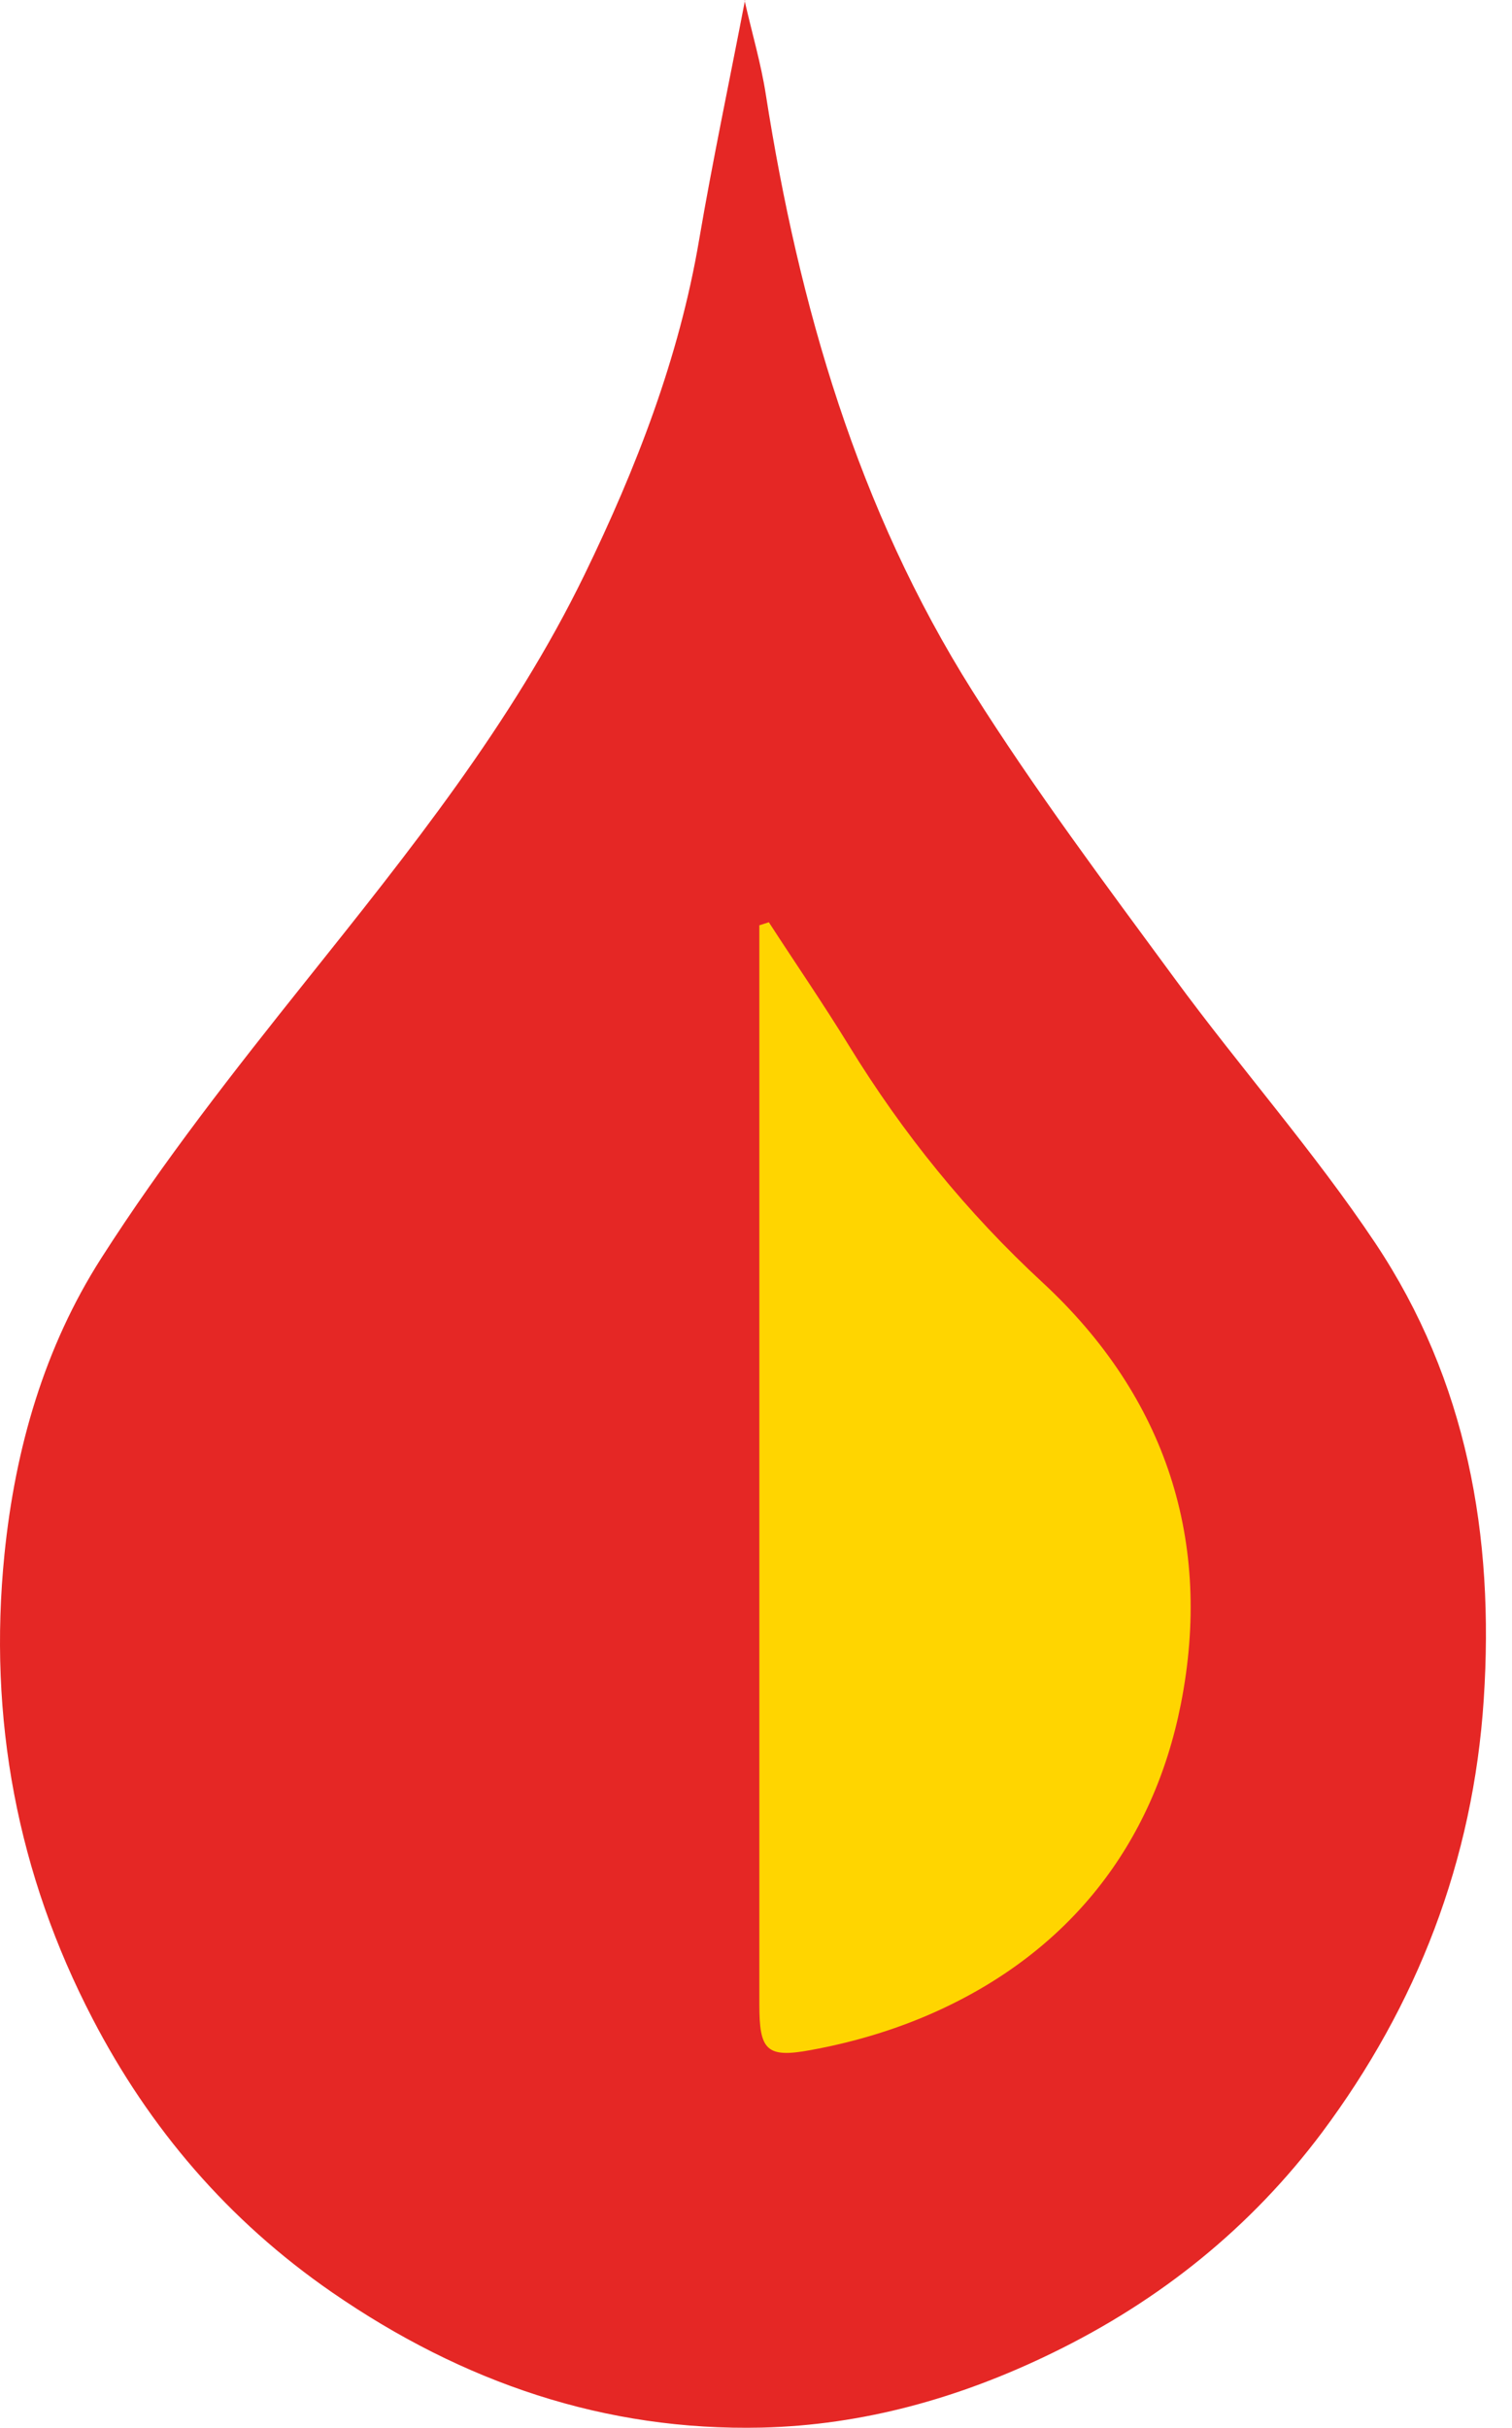
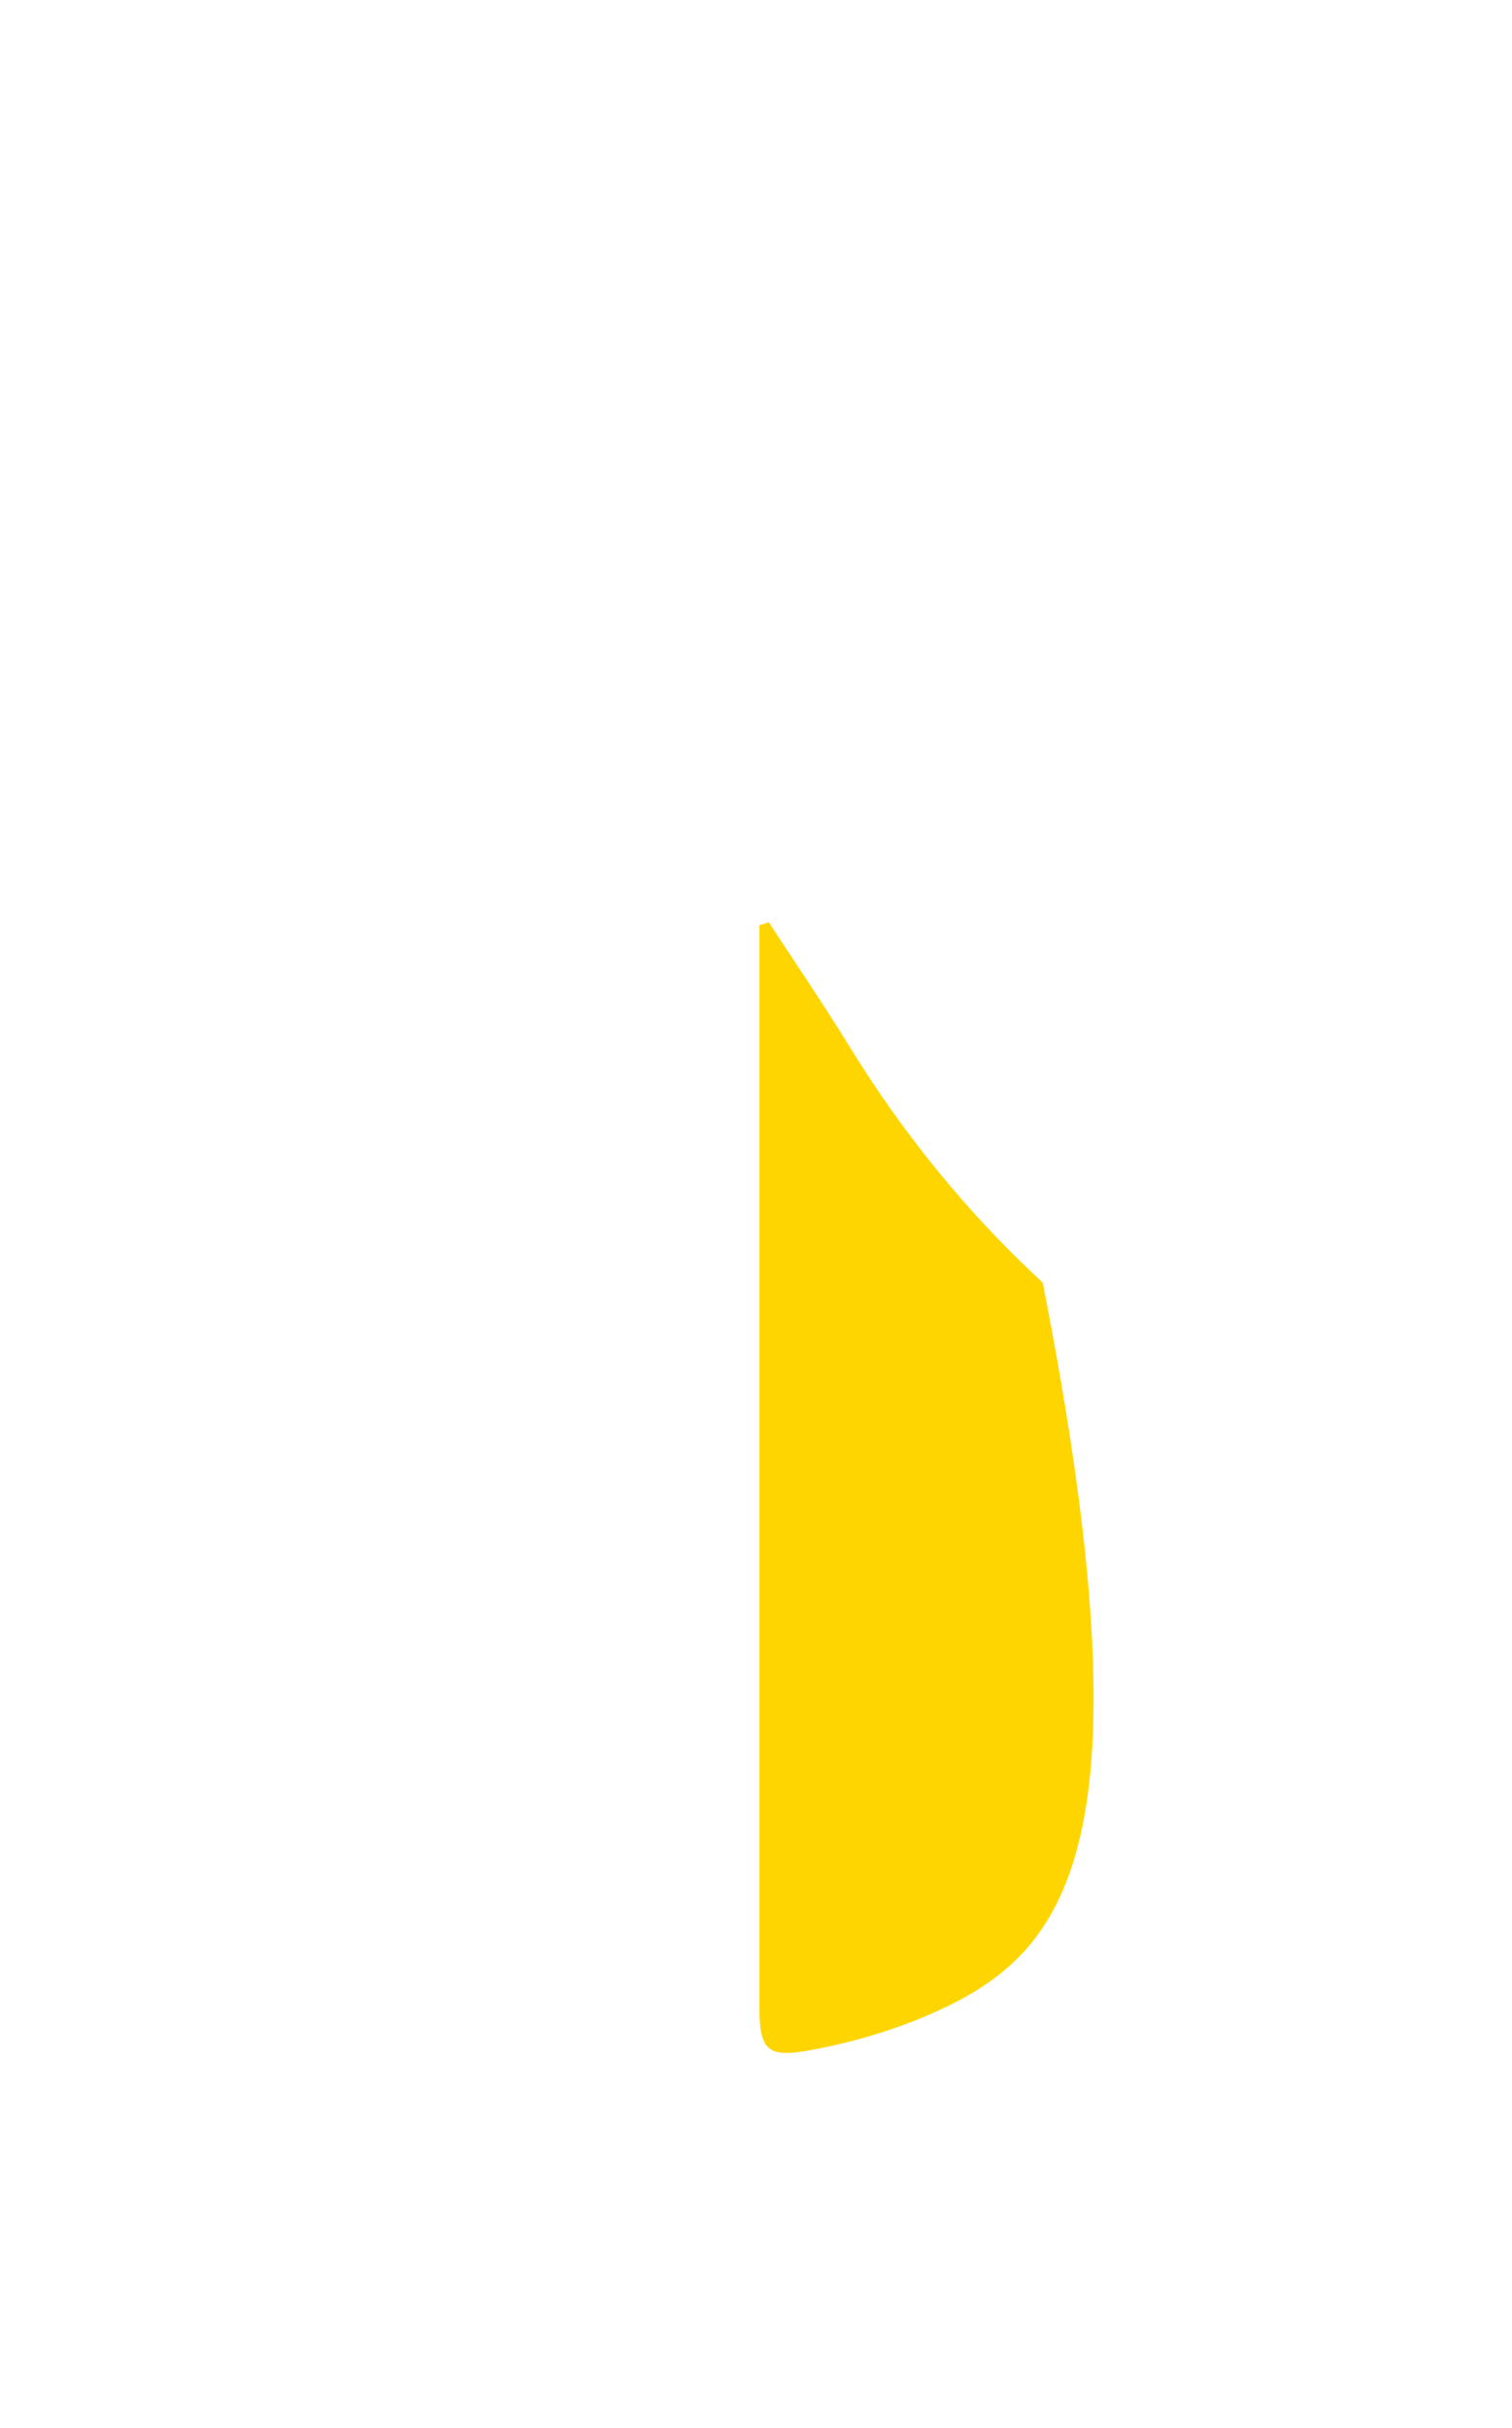
<svg xmlns="http://www.w3.org/2000/svg" width="43" height="69" viewBox="0 0 43 69" fill="none">
  <g id="Group 114">
-     <path id="Vector" d="M21.172 0C21.384 0.936 21.643 1.803 21.78 2.691C22.722 8.695 24.389 14.46 27.654 19.638C29.423 22.445 31.424 25.116 33.398 27.8C35.263 30.341 37.367 32.718 39.115 35.334C41.718 39.241 42.503 43.647 42.196 48.305C41.895 52.888 40.297 56.993 37.592 60.614C35.584 63.291 33.016 65.374 29.922 66.877C27.271 68.168 24.526 68.926 21.664 68.995C17.21 69.097 13.166 67.717 9.451 65.156C6.479 63.107 4.246 60.477 2.634 57.376C0.496 53.271 -0.344 48.845 0.127 44.173C0.434 41.147 1.268 38.278 2.88 35.758C4.635 33.012 6.664 30.43 8.699 27.882C11.623 24.221 14.567 20.56 16.623 16.332C18.091 13.313 19.314 10.171 19.881 6.824C20.263 4.583 20.735 2.357 21.186 0.014L21.172 0Z" fill="#E52725" />
-     <path id="Vector_2" d="M21.868 26.216C22.626 27.384 23.419 28.538 24.149 29.727C25.679 32.22 27.503 34.467 29.655 36.455C33.179 39.719 34.491 43.838 33.582 48.435C32.79 52.431 30.399 55.484 26.574 57.192C25.461 57.691 24.259 58.046 23.063 58.264C21.786 58.503 21.595 58.264 21.595 56.966C21.595 50.956 21.595 44.945 21.595 38.934C21.595 35.143 21.595 31.359 21.595 27.568C21.595 27.145 21.595 26.721 21.595 26.298L21.875 26.209L21.868 26.216Z" fill="#FFD500" />
+     <path id="Vector_2" d="M21.868 26.216C22.626 27.384 23.419 28.538 24.149 29.727C25.679 32.22 27.503 34.467 29.655 36.455C32.79 52.431 30.399 55.484 26.574 57.192C25.461 57.691 24.259 58.046 23.063 58.264C21.786 58.503 21.595 58.264 21.595 56.966C21.595 50.956 21.595 44.945 21.595 38.934C21.595 35.143 21.595 31.359 21.595 27.568C21.595 27.145 21.595 26.721 21.595 26.298L21.875 26.209L21.868 26.216Z" fill="#FFD500" />
  </g>
</svg>